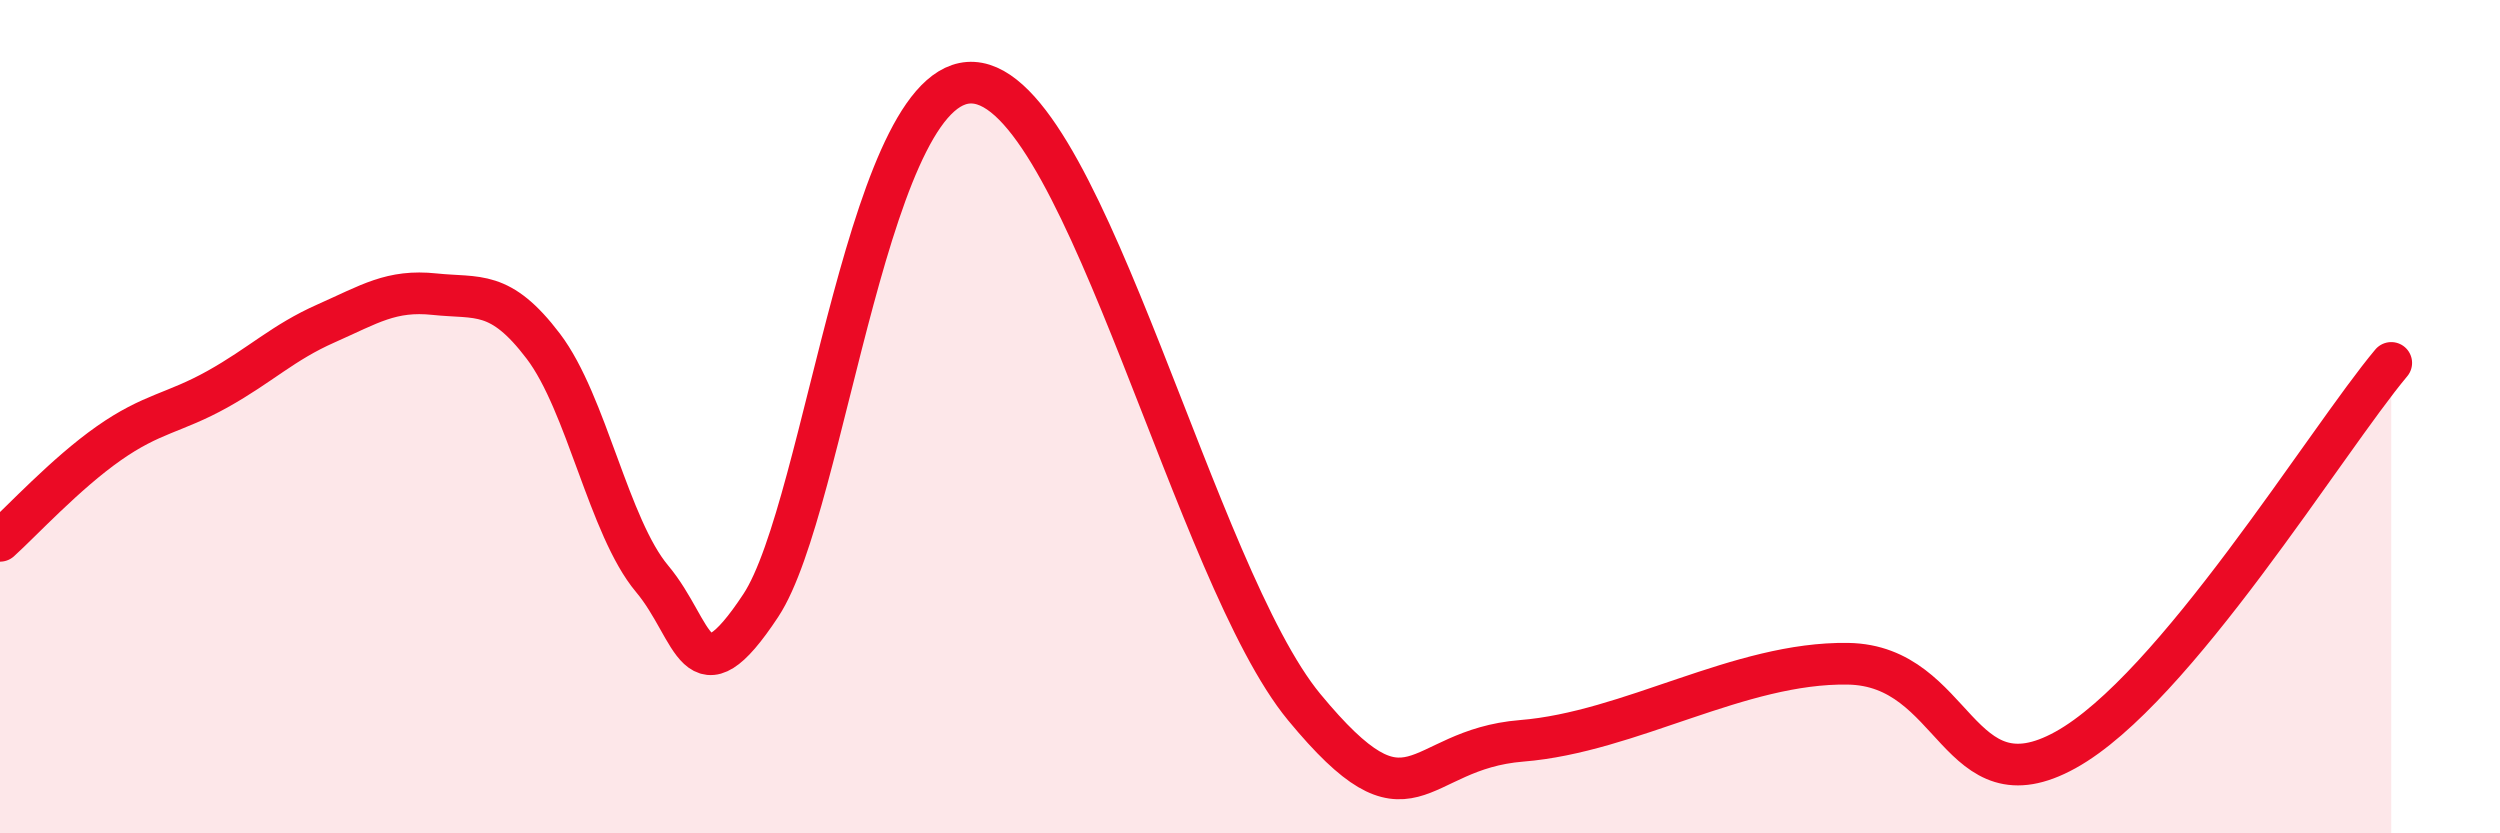
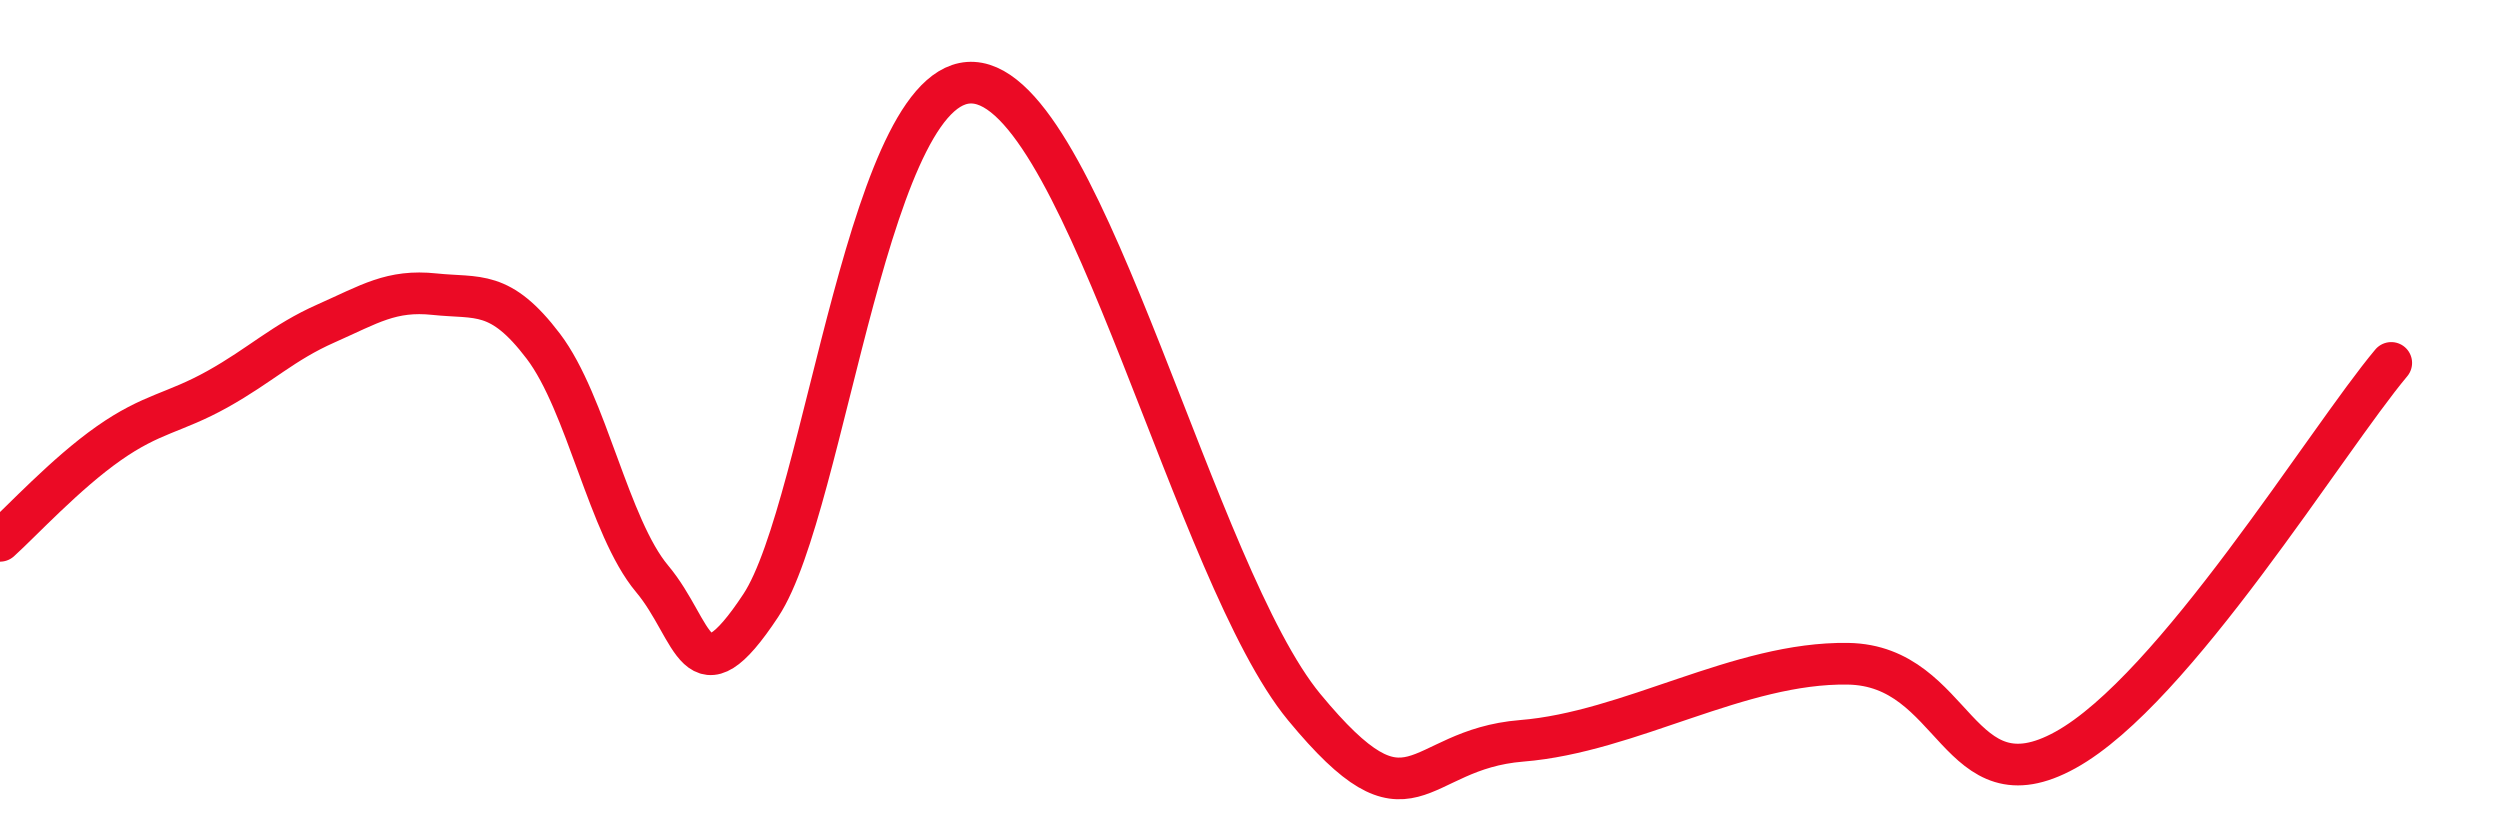
<svg xmlns="http://www.w3.org/2000/svg" width="60" height="20" viewBox="0 0 60 20">
-   <path d="M 0,12.98 C 0.52,12.51 1.57,11.37 2.61,10.64 C 3.65,9.91 4.18,9.92 5.22,9.34 C 6.26,8.76 6.79,8.22 7.83,7.76 C 8.87,7.3 9.39,6.95 10.43,7.06 C 11.47,7.17 12,6.94 13.04,8.31 C 14.08,9.68 14.61,12.65 15.65,13.89 C 16.69,15.13 16.69,16.91 18.26,14.53 C 19.83,12.15 20.87,1.51 23.48,2 C 26.09,2.49 28.69,13.81 31.3,16.97 C 33.91,20.13 33.91,17.99 36.52,17.78 C 39.13,17.57 41.74,15.89 44.35,15.93 C 46.96,15.97 46.96,19.44 49.57,18 C 52.18,16.56 55.83,10.57 57.39,8.71L57.39 20L0 20Z" fill="#EB0A25" opacity="0.1" stroke-linecap="round" stroke-linejoin="round" />
  <path d="M 0,12.98 C 0.52,12.51 1.57,11.37 2.61,10.64 C 3.65,9.91 4.18,9.92 5.22,9.34 C 6.26,8.76 6.79,8.22 7.83,7.76 C 8.87,7.3 9.39,6.95 10.43,7.06 C 11.47,7.17 12,6.94 13.04,8.31 C 14.08,9.68 14.61,12.65 15.65,13.89 C 16.69,15.13 16.69,16.91 18.26,14.53 C 19.83,12.15 20.87,1.51 23.48,2 C 26.09,2.49 28.69,13.81 31.3,16.97 C 33.91,20.13 33.91,17.99 36.52,17.78 C 39.13,17.57 41.74,15.89 44.35,15.93 C 46.96,15.97 46.96,19.44 49.57,18 C 52.18,16.56 55.83,10.57 57.39,8.71" stroke="#EB0A25" stroke-width="1" fill="none" stroke-linecap="round" stroke-linejoin="round" />
</svg>